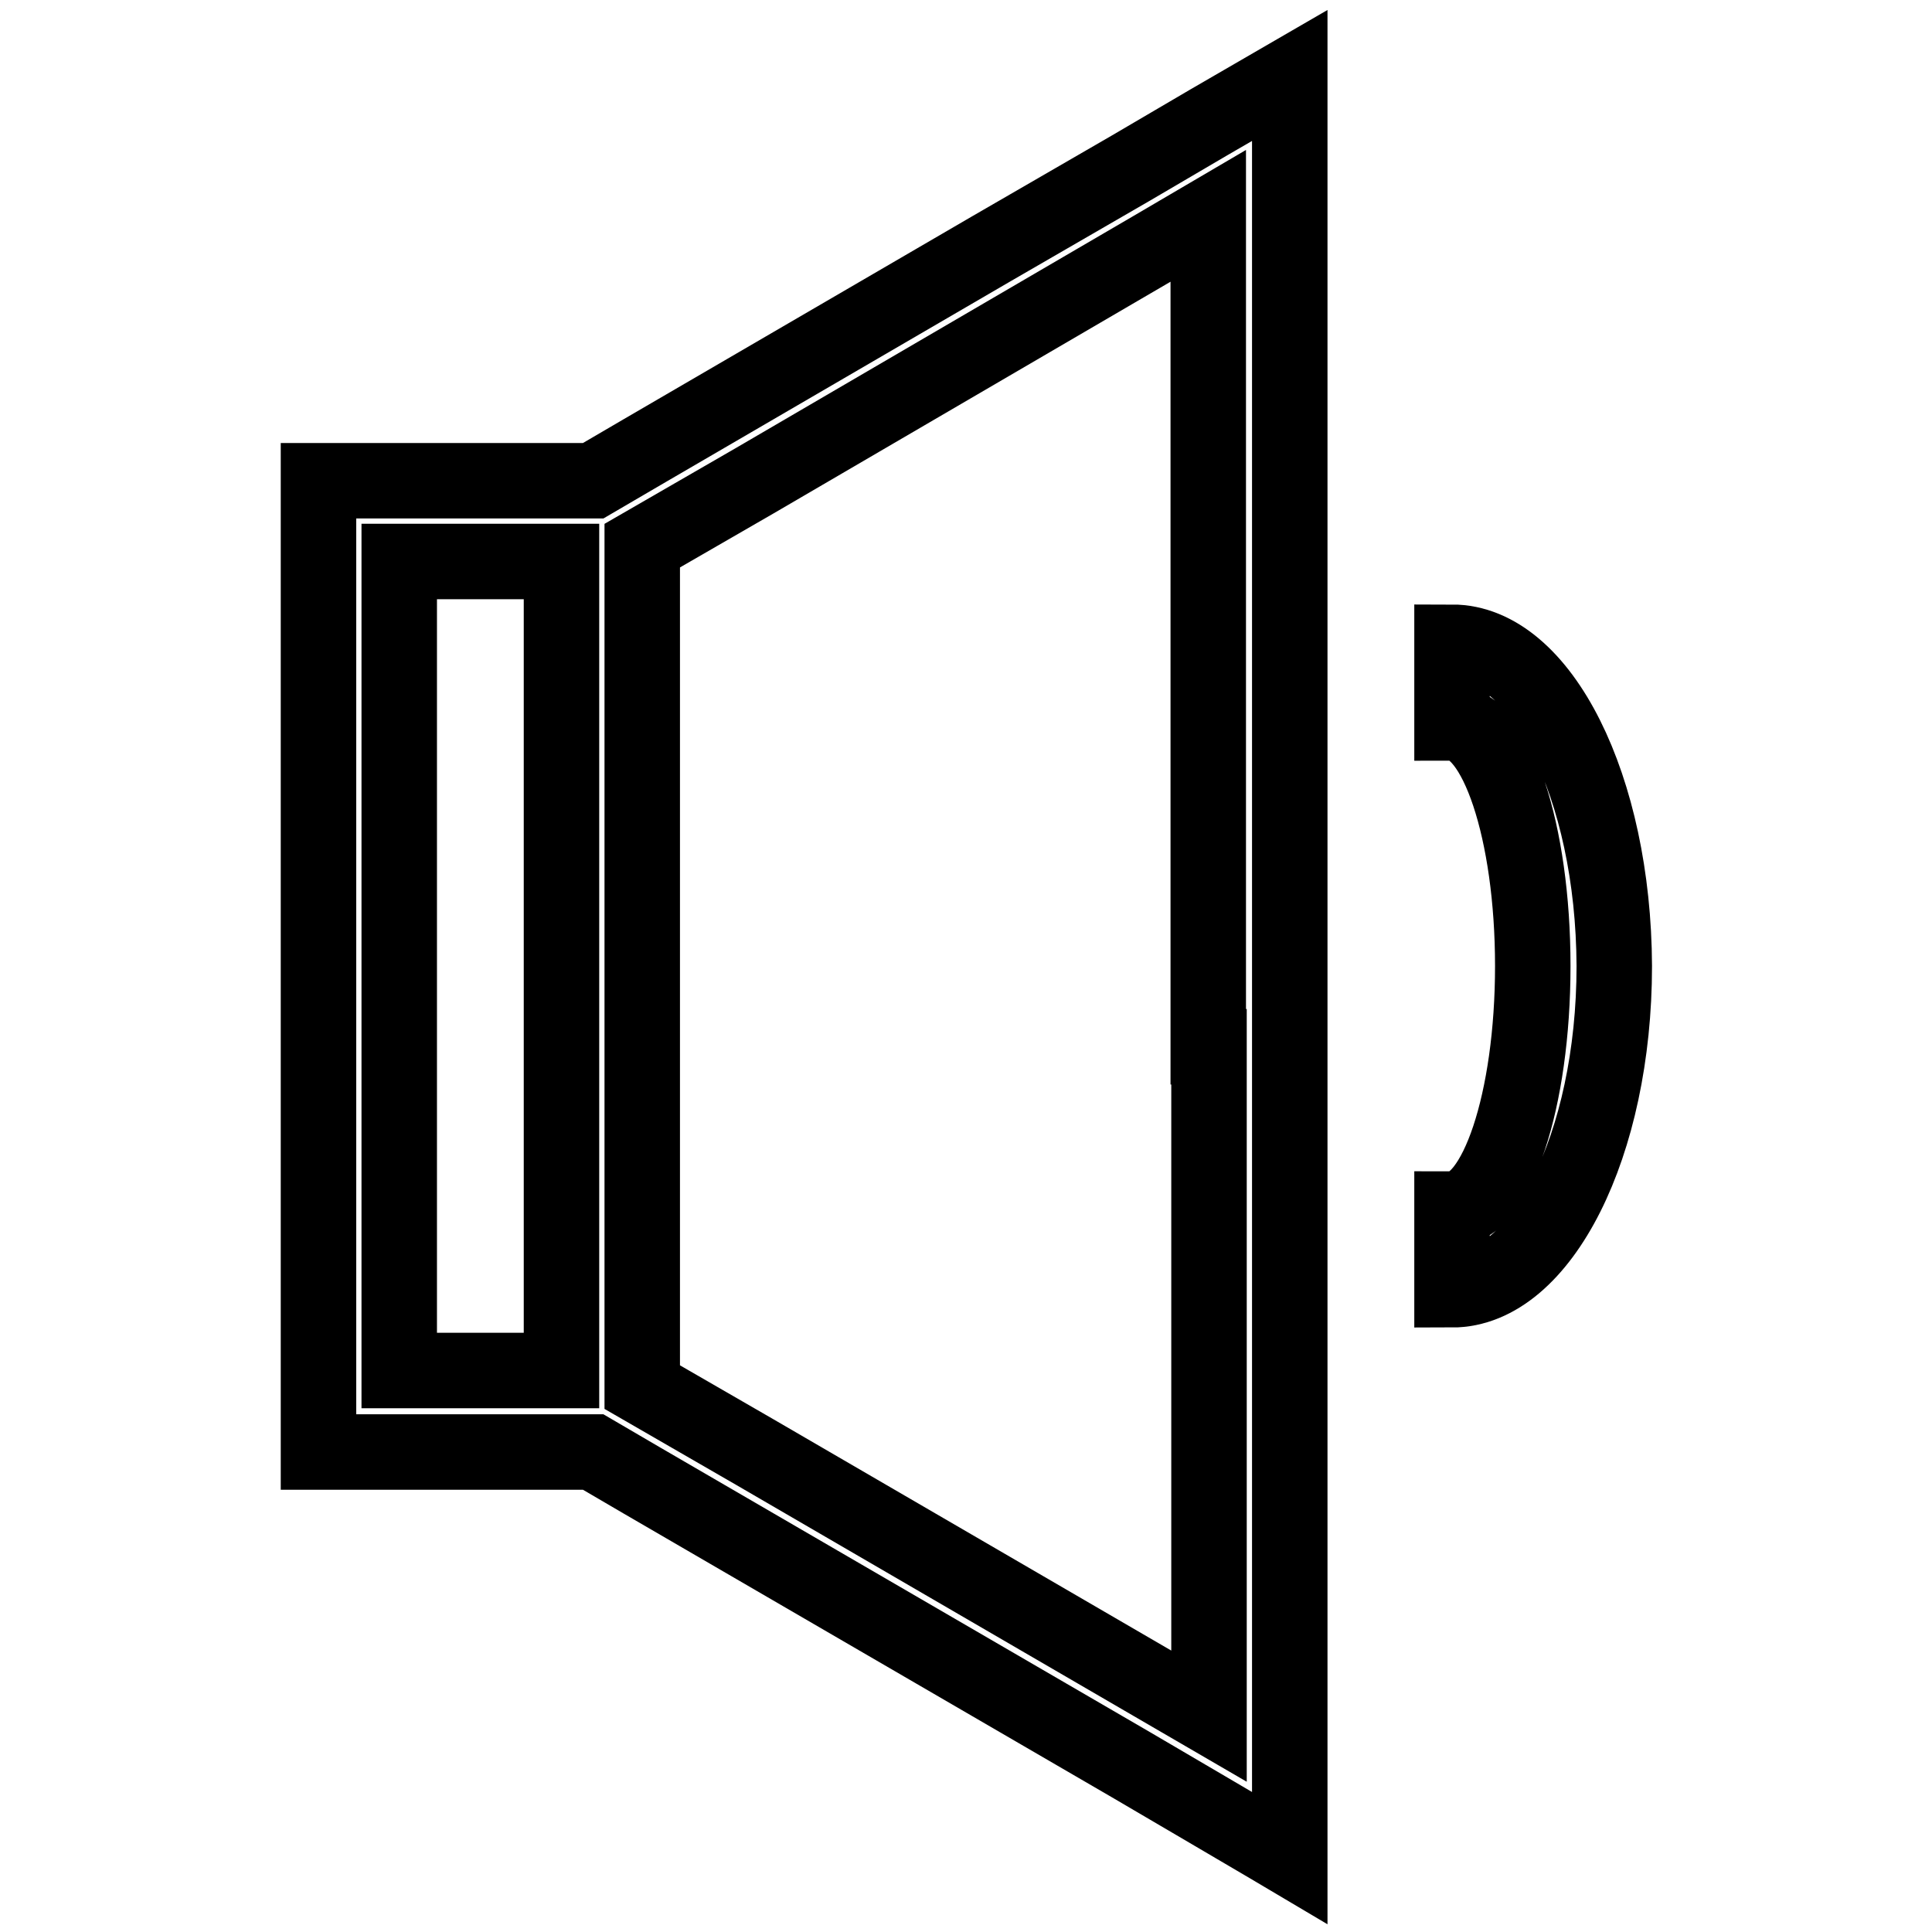
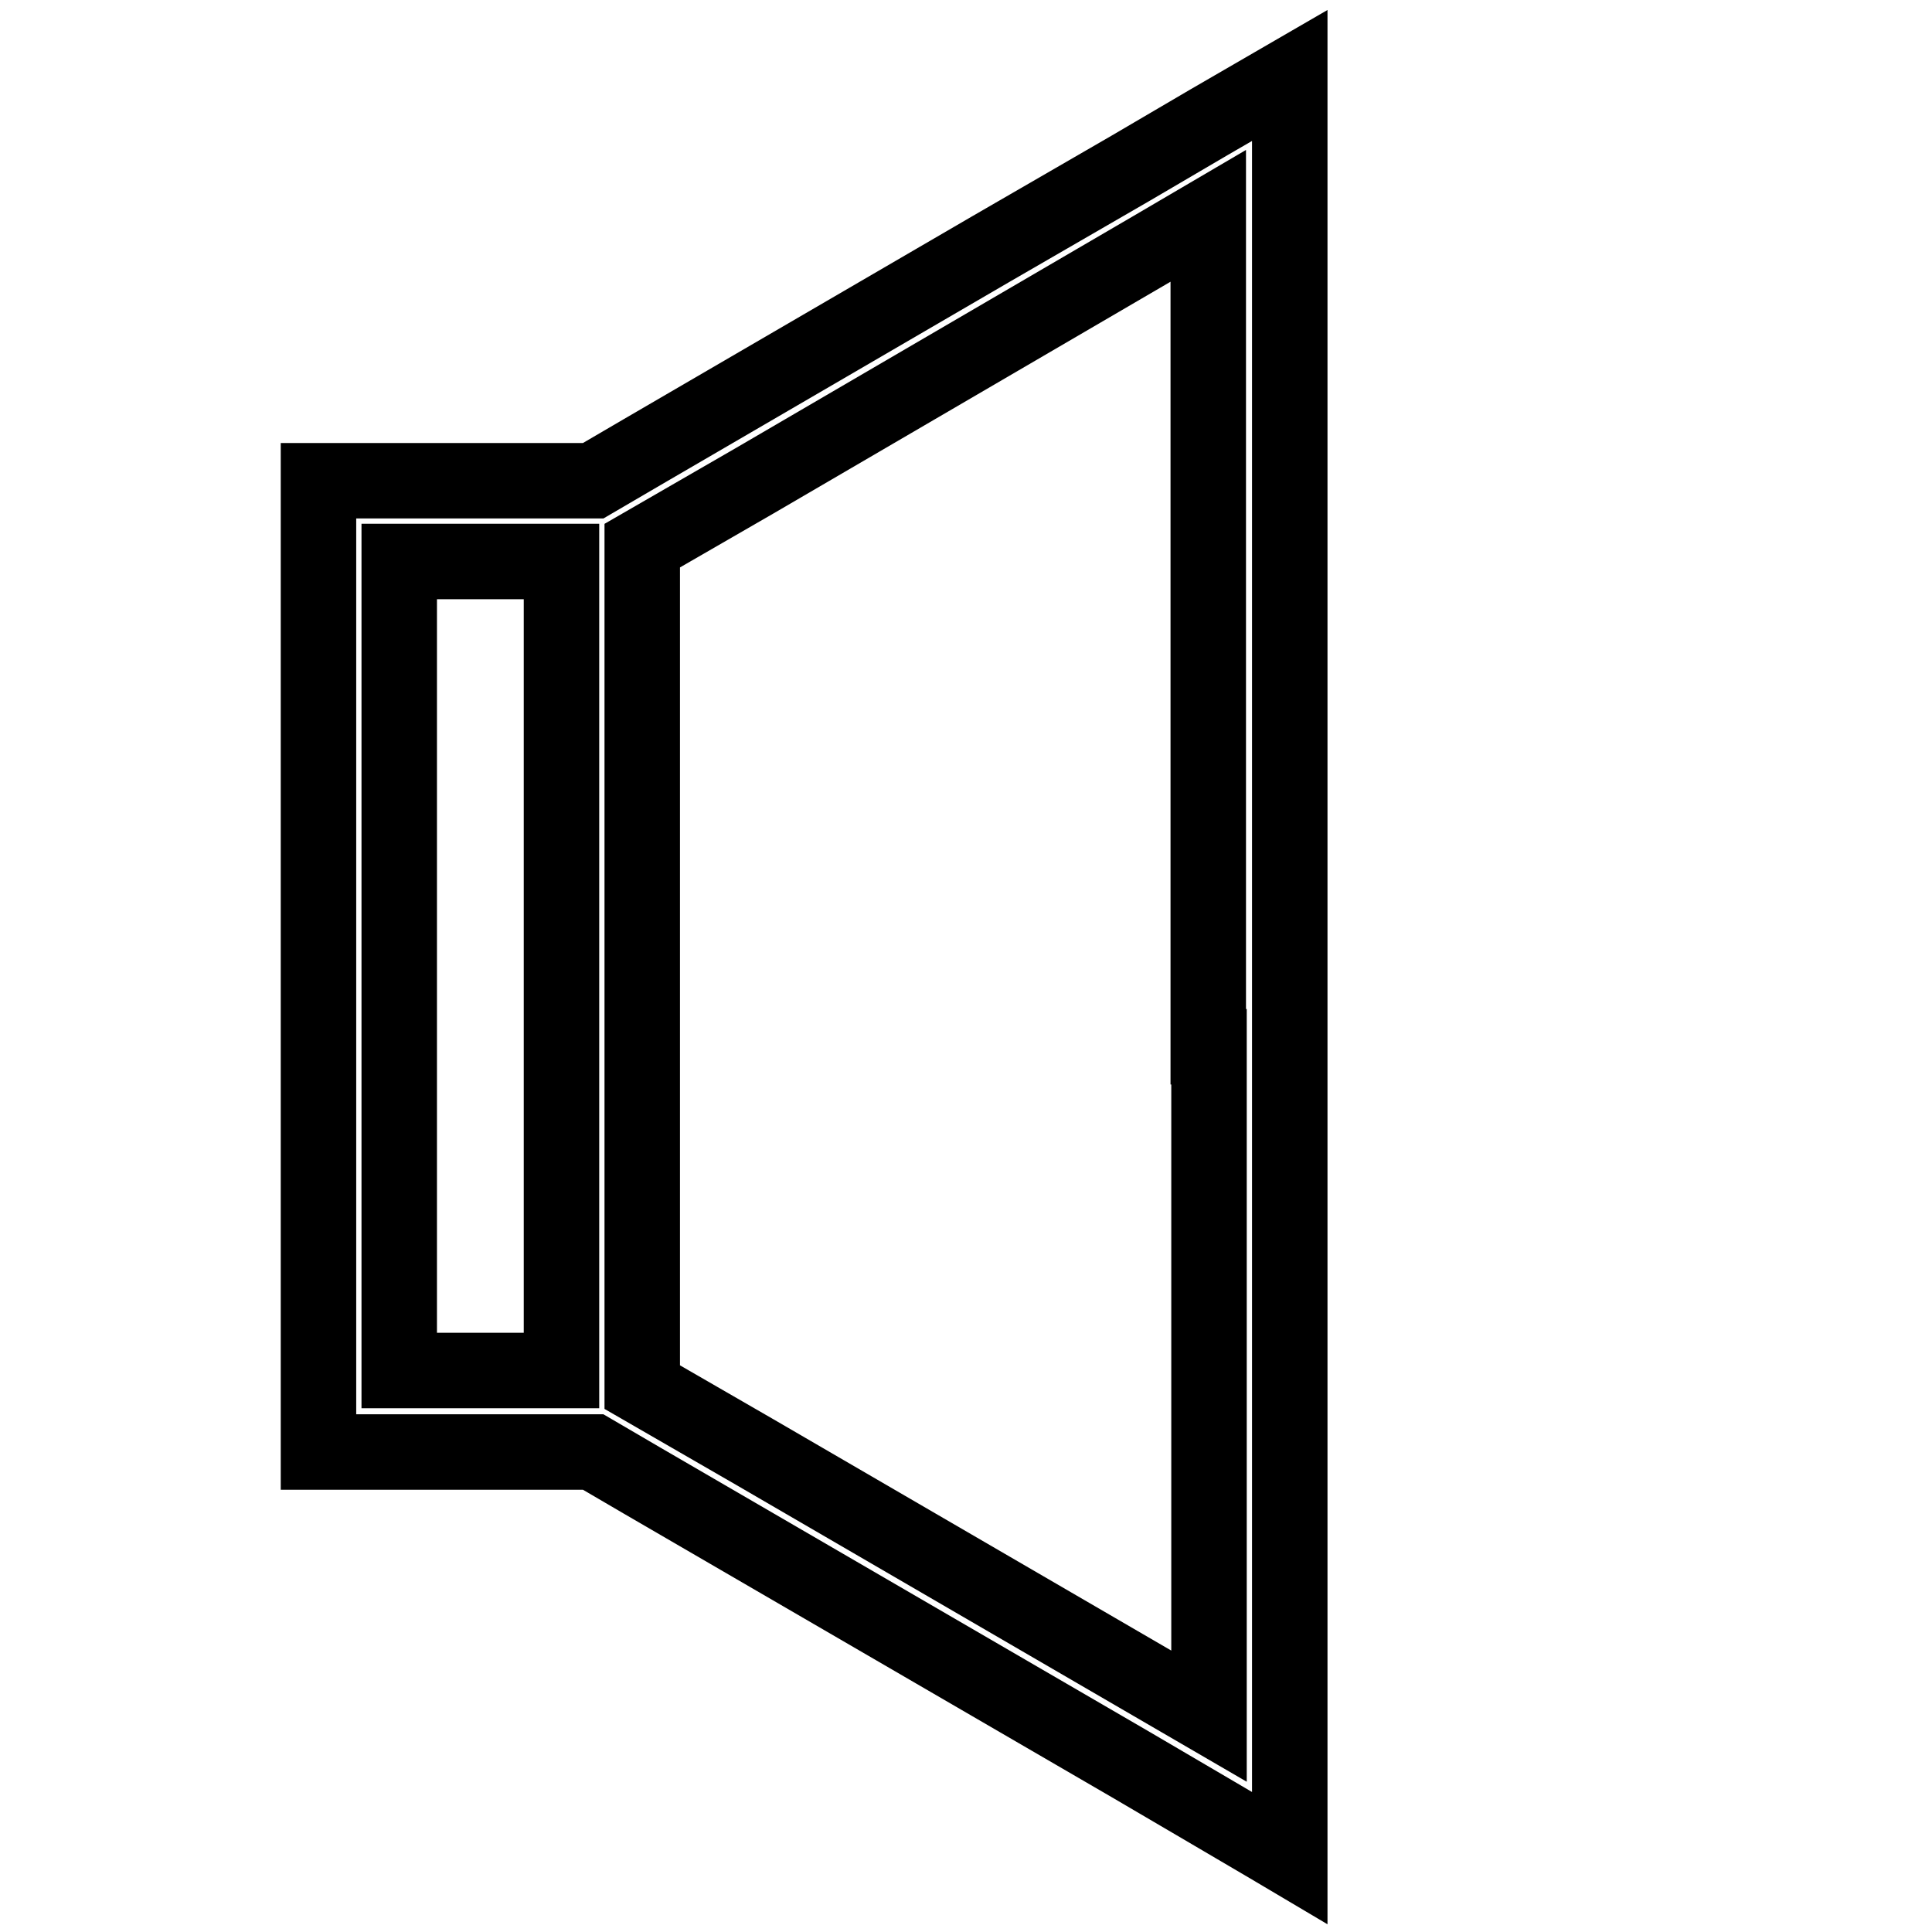
<svg xmlns="http://www.w3.org/2000/svg" version="1.1" x="0px" y="0px" viewBox="0 0 256 256" enable-background="new 0 0 256 256" xml:space="preserve">
  <g>
    <g>
      <path stroke-width="10" fill-opacity="0" stroke="#000000" d="M149.8,22.3L131.3,33L85.1,59.9l-6.5,3.8H52.9H42.2v10.7v107.3v10.7h10.7h25.7l6.5,3.8l64.7,37.6l10.4,6.1l8,4.7l2.7,1.6v-1.6v-10.8v-94.9v-16.1V22.4v-0.1V10l-10.7,6.2L149.8,22.3z M52.9,74.4h21.5v4.1v99v4.1H52.9V74.4z M160.2,138.7v88.7l-60.2-35l-14.9-8.6v-2.1V74.4v-2.1l14.9-8.6L152.6,33l7.5-4.4V33v89.6V138.7z" />
-       <path stroke-width="10" fill-opacity="0" stroke="#000000" d="M192.4,85.1v10.7c5.9,0,10.7,14.4,10.7,32.2c0,17.8-4.8,32.2-10.7,32.2v10.7c11.8,0,21.5-19.2,21.5-42.9C213.8,104.3,204.2,85.1,192.4,85.1z" />
    </g>
  </g>
</svg>